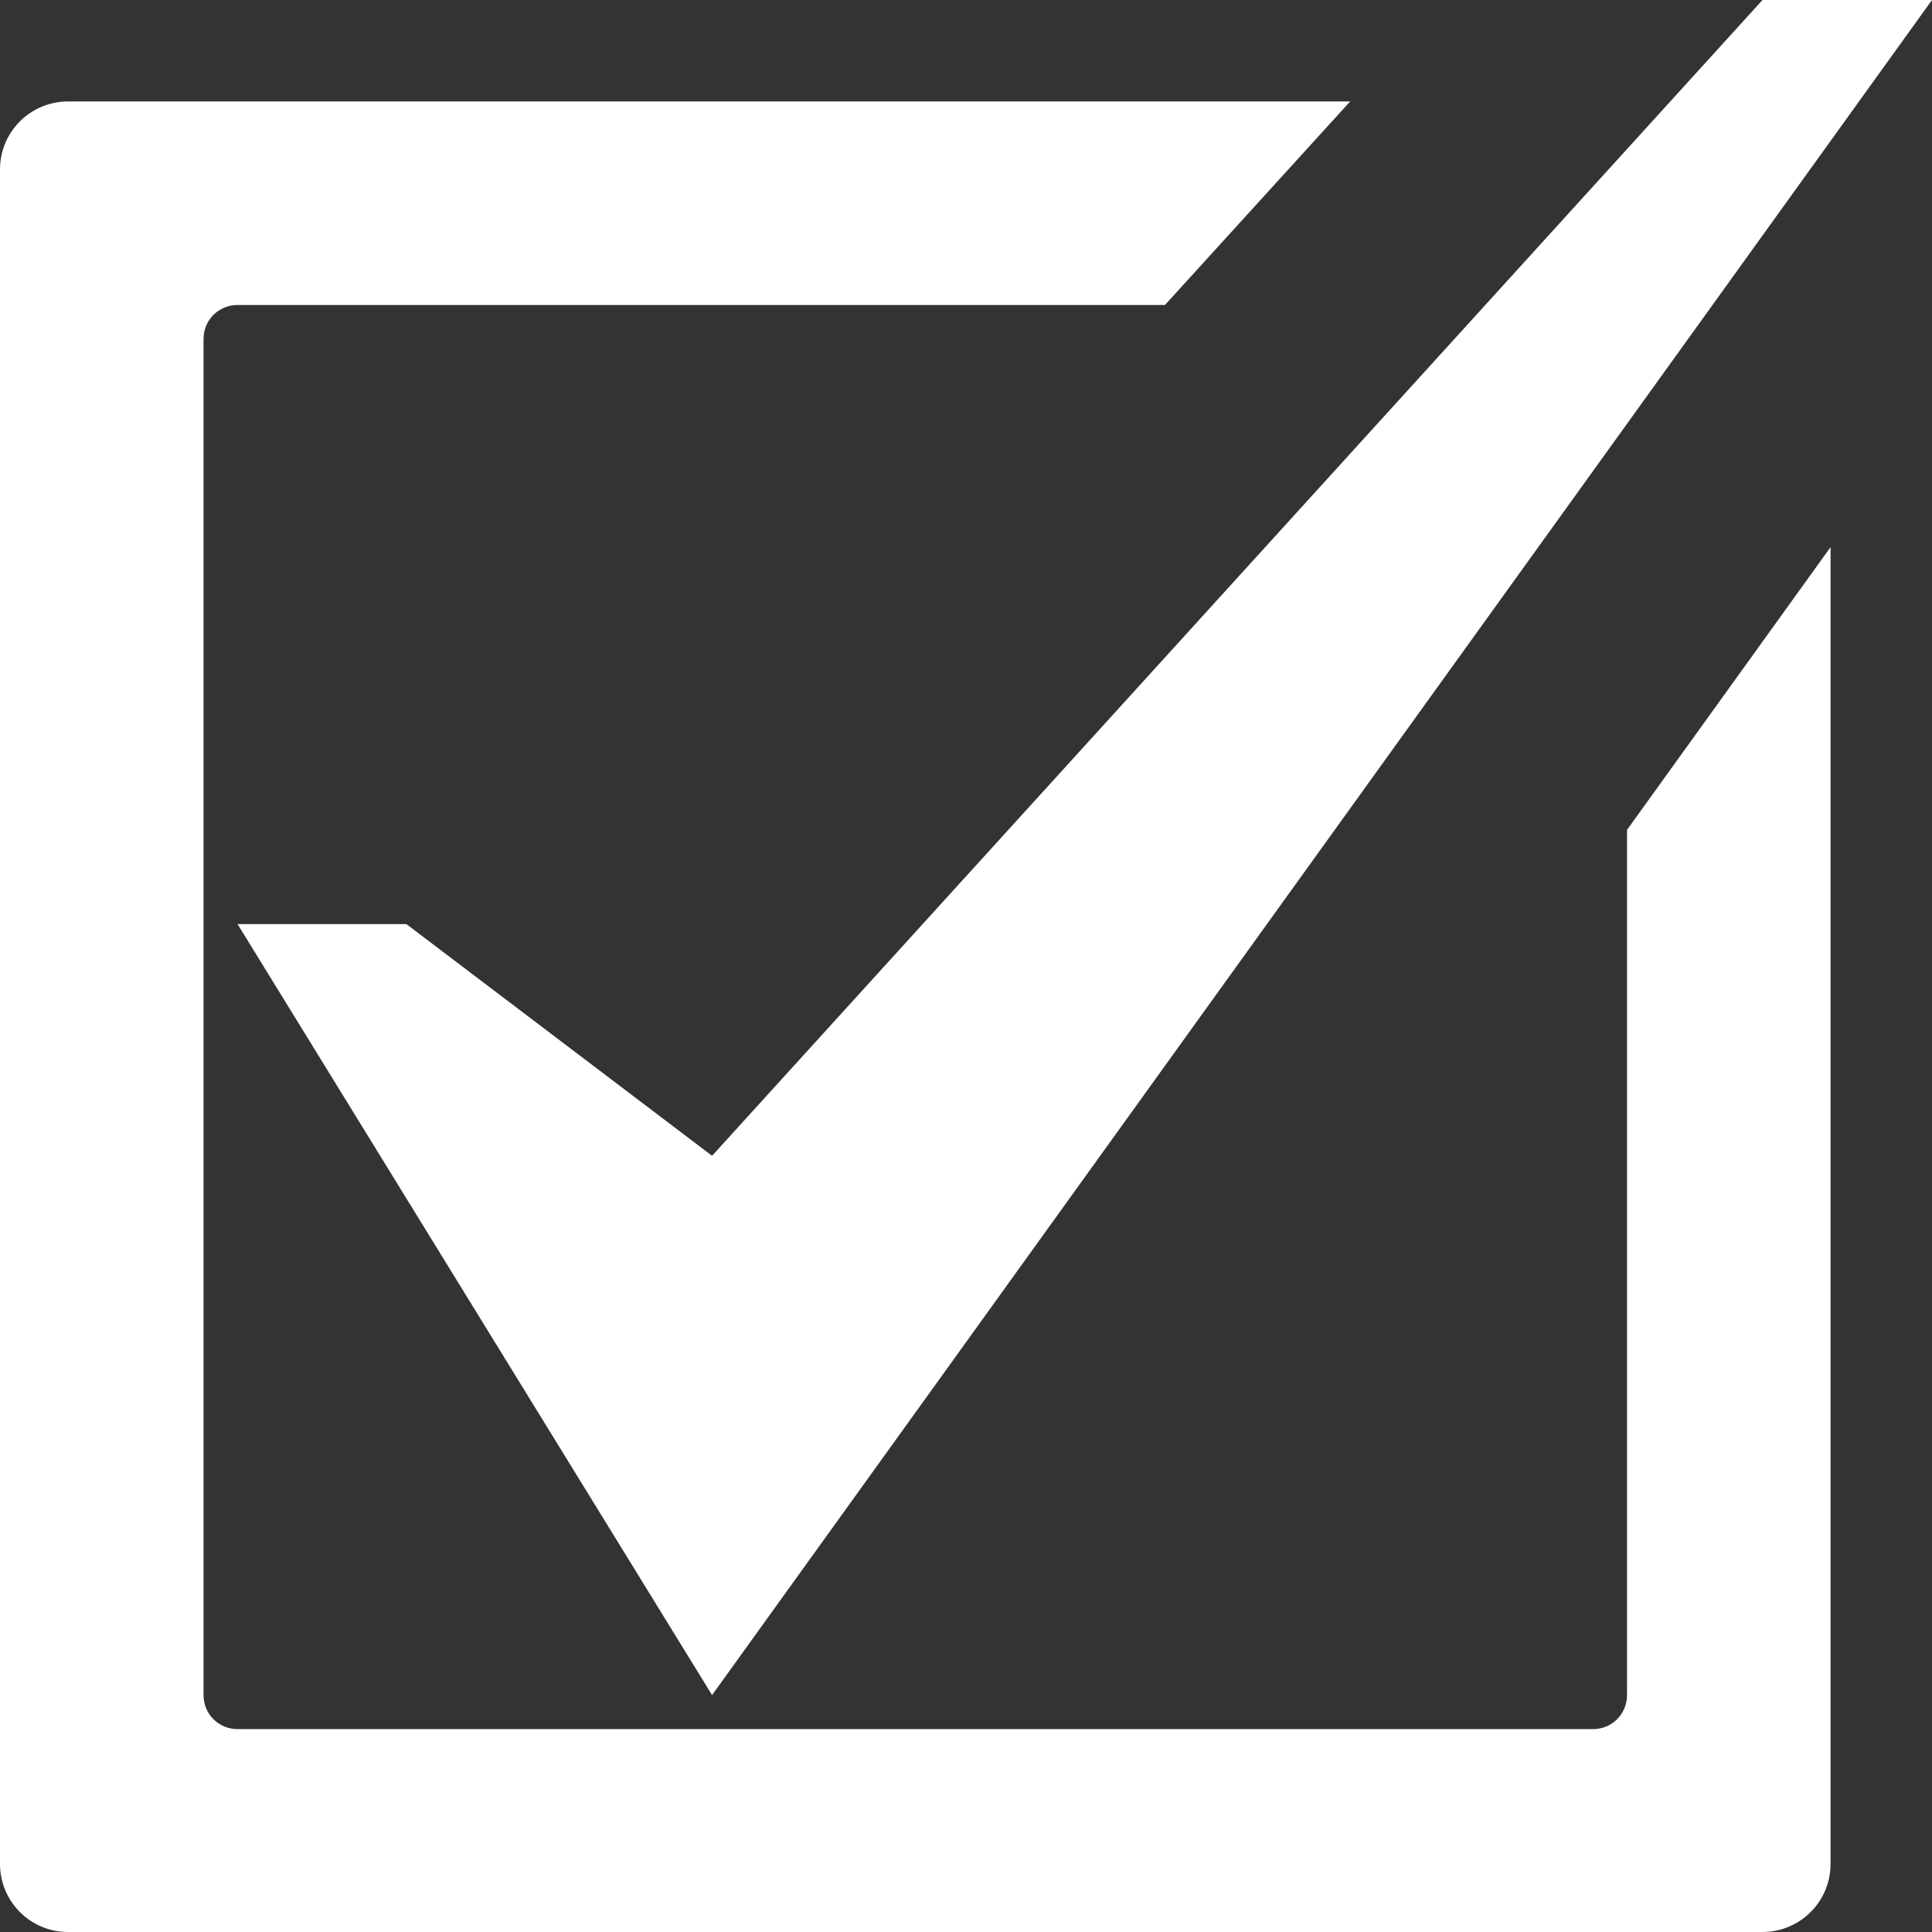
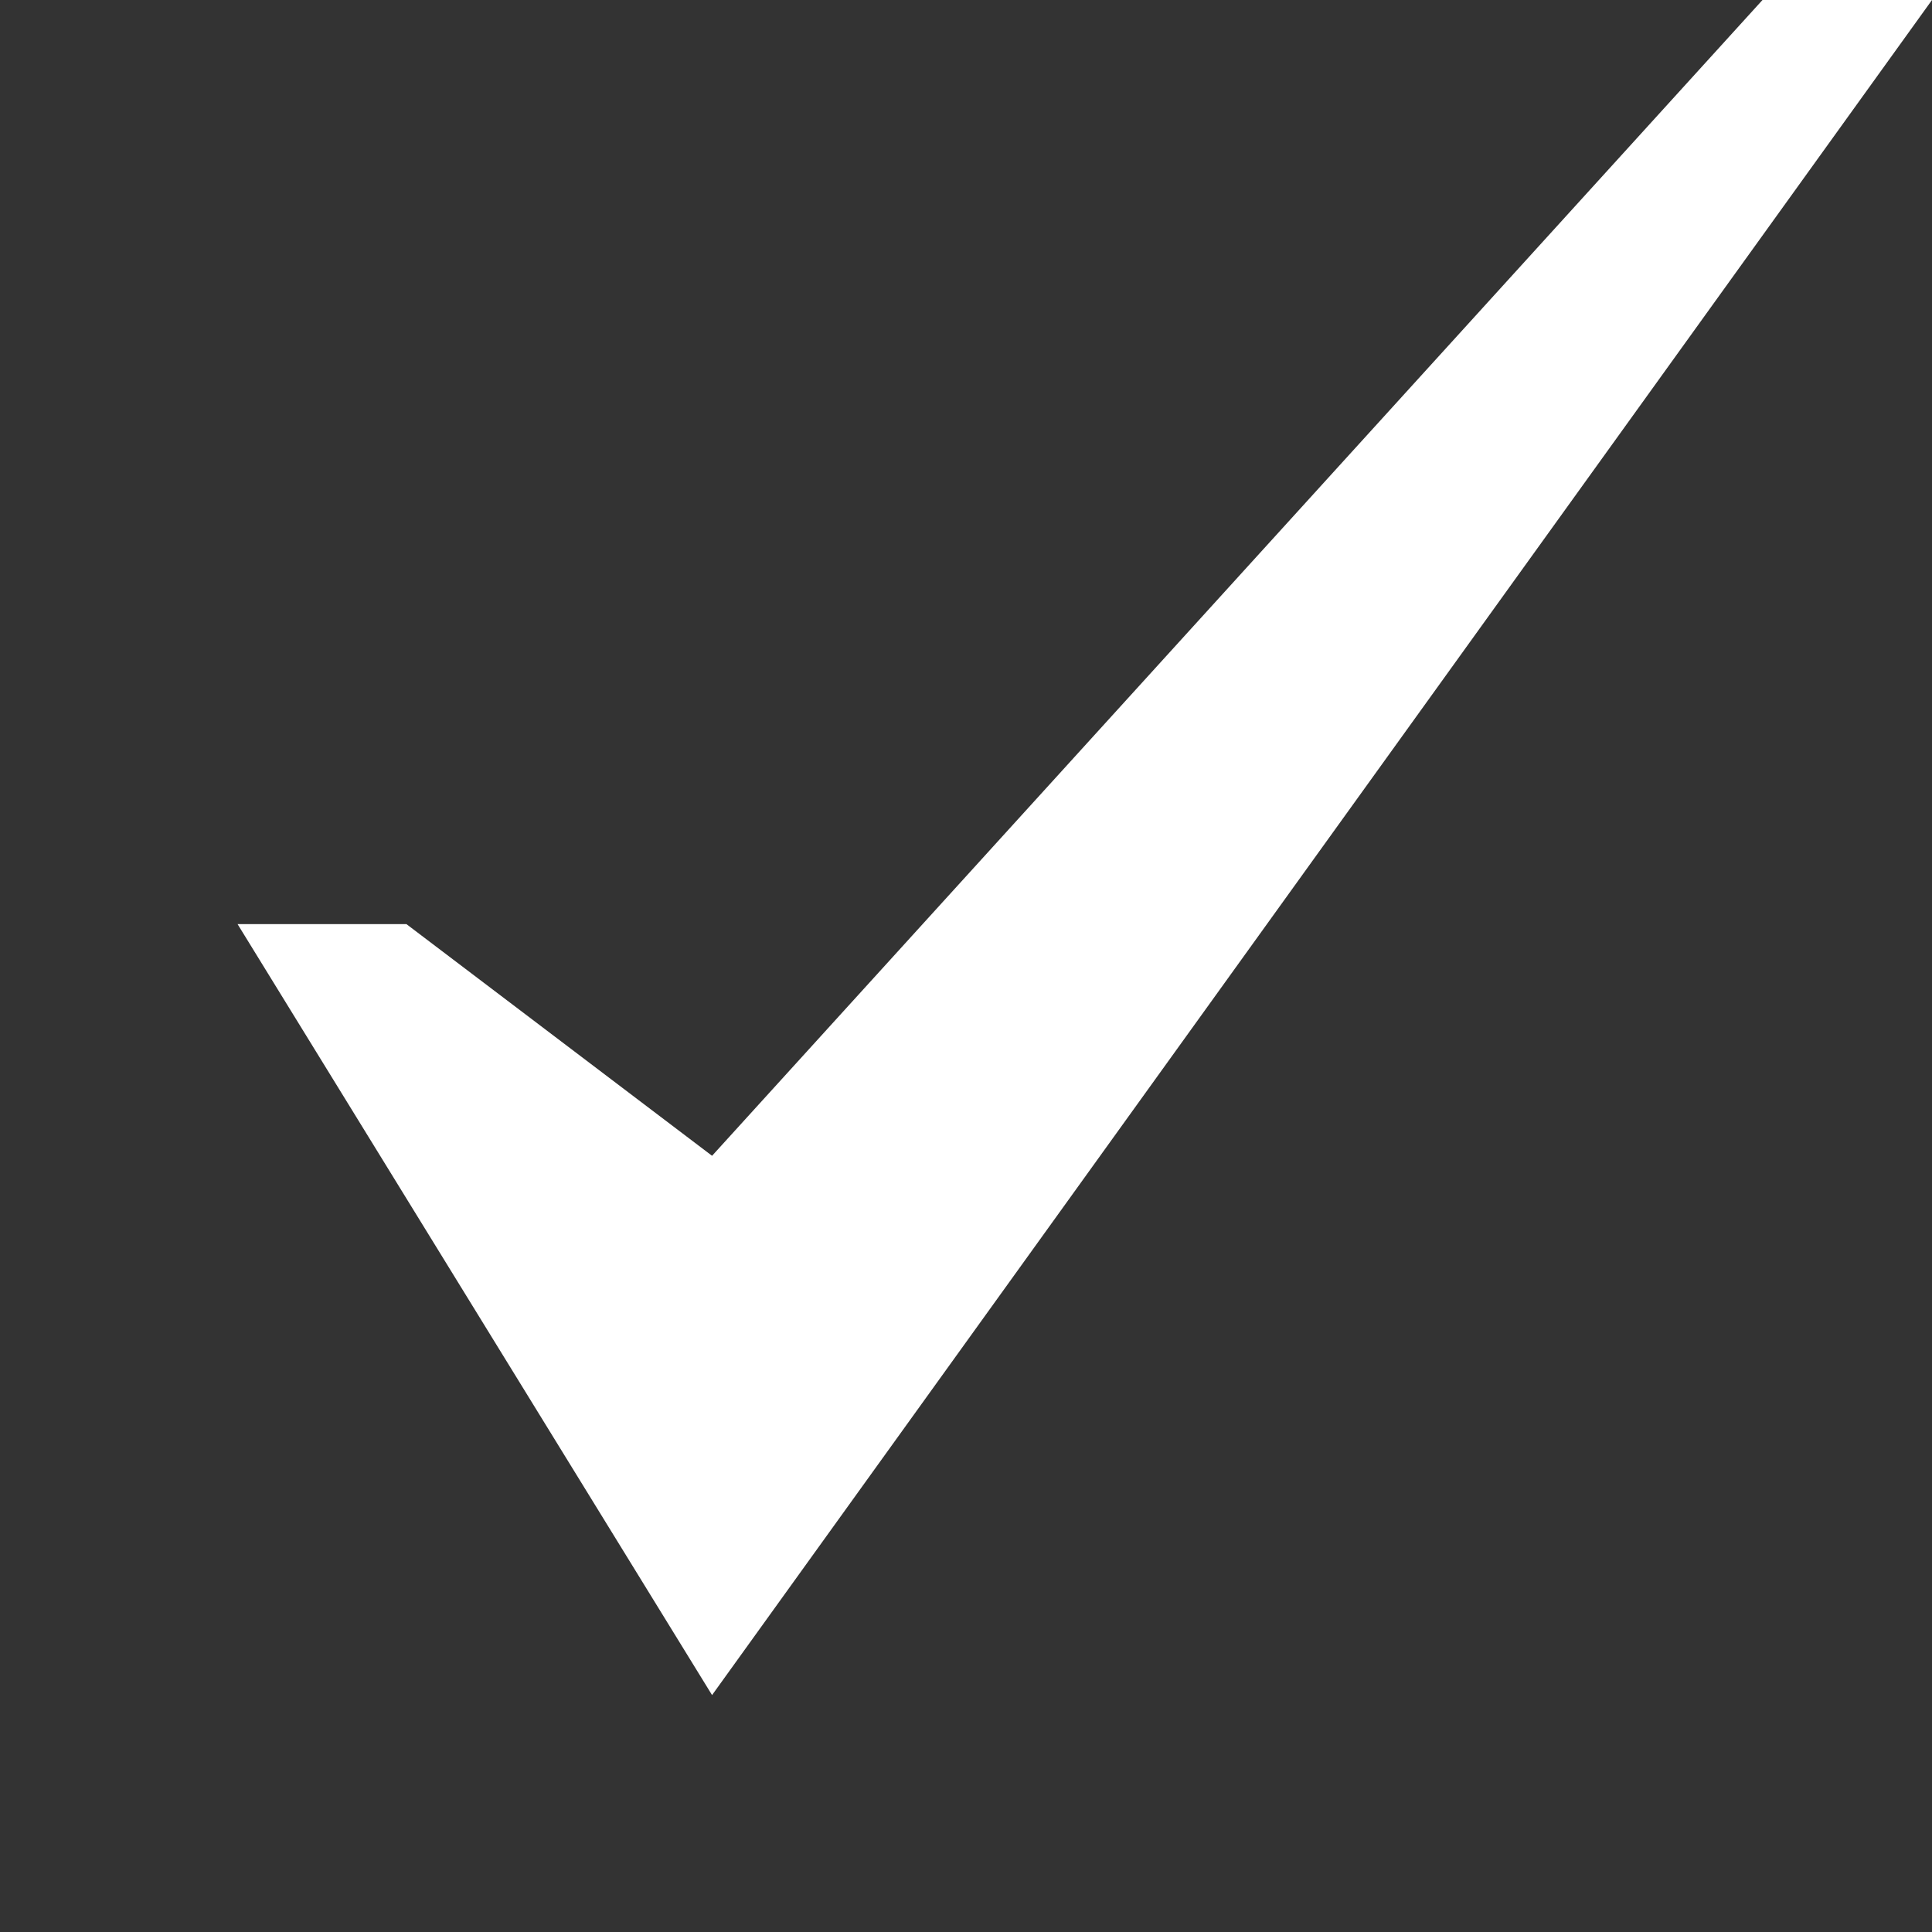
<svg xmlns="http://www.w3.org/2000/svg" id="_レイヤー_2" viewBox="0 0 29.52 29.52">
  <rect x="0" y="0" width="29.52" height="29.52" fill="#333333" stroke="none" />
  <defs>
    <style>.cls-1{fill:#fff;}</style>
  </defs>
  <g id="_レイアウト">
    <polygon class="cls-1" points="26.93 0 10.88 17.66 6.21 14.12 3.63 14.12 10.88 25.9 29.52 0 26.93 0" />
-     <path class="cls-1" d="m24.86,25.9c0,.29-.23.52-.52.52H3.63c-.29,0-.52-.23-.52-.52V5.18c0-.29.23-.52.52-.52h14.17l2.83-3.11H1.04c-.57,0-1.04.46-1.04,1.04v25.89c0,.57.46,1.04,1.04,1.04h25.89c.57,0,1.04-.46,1.04-1.04V8.36l-3.11,4.32v13.22Z" />
  </g>
</svg>